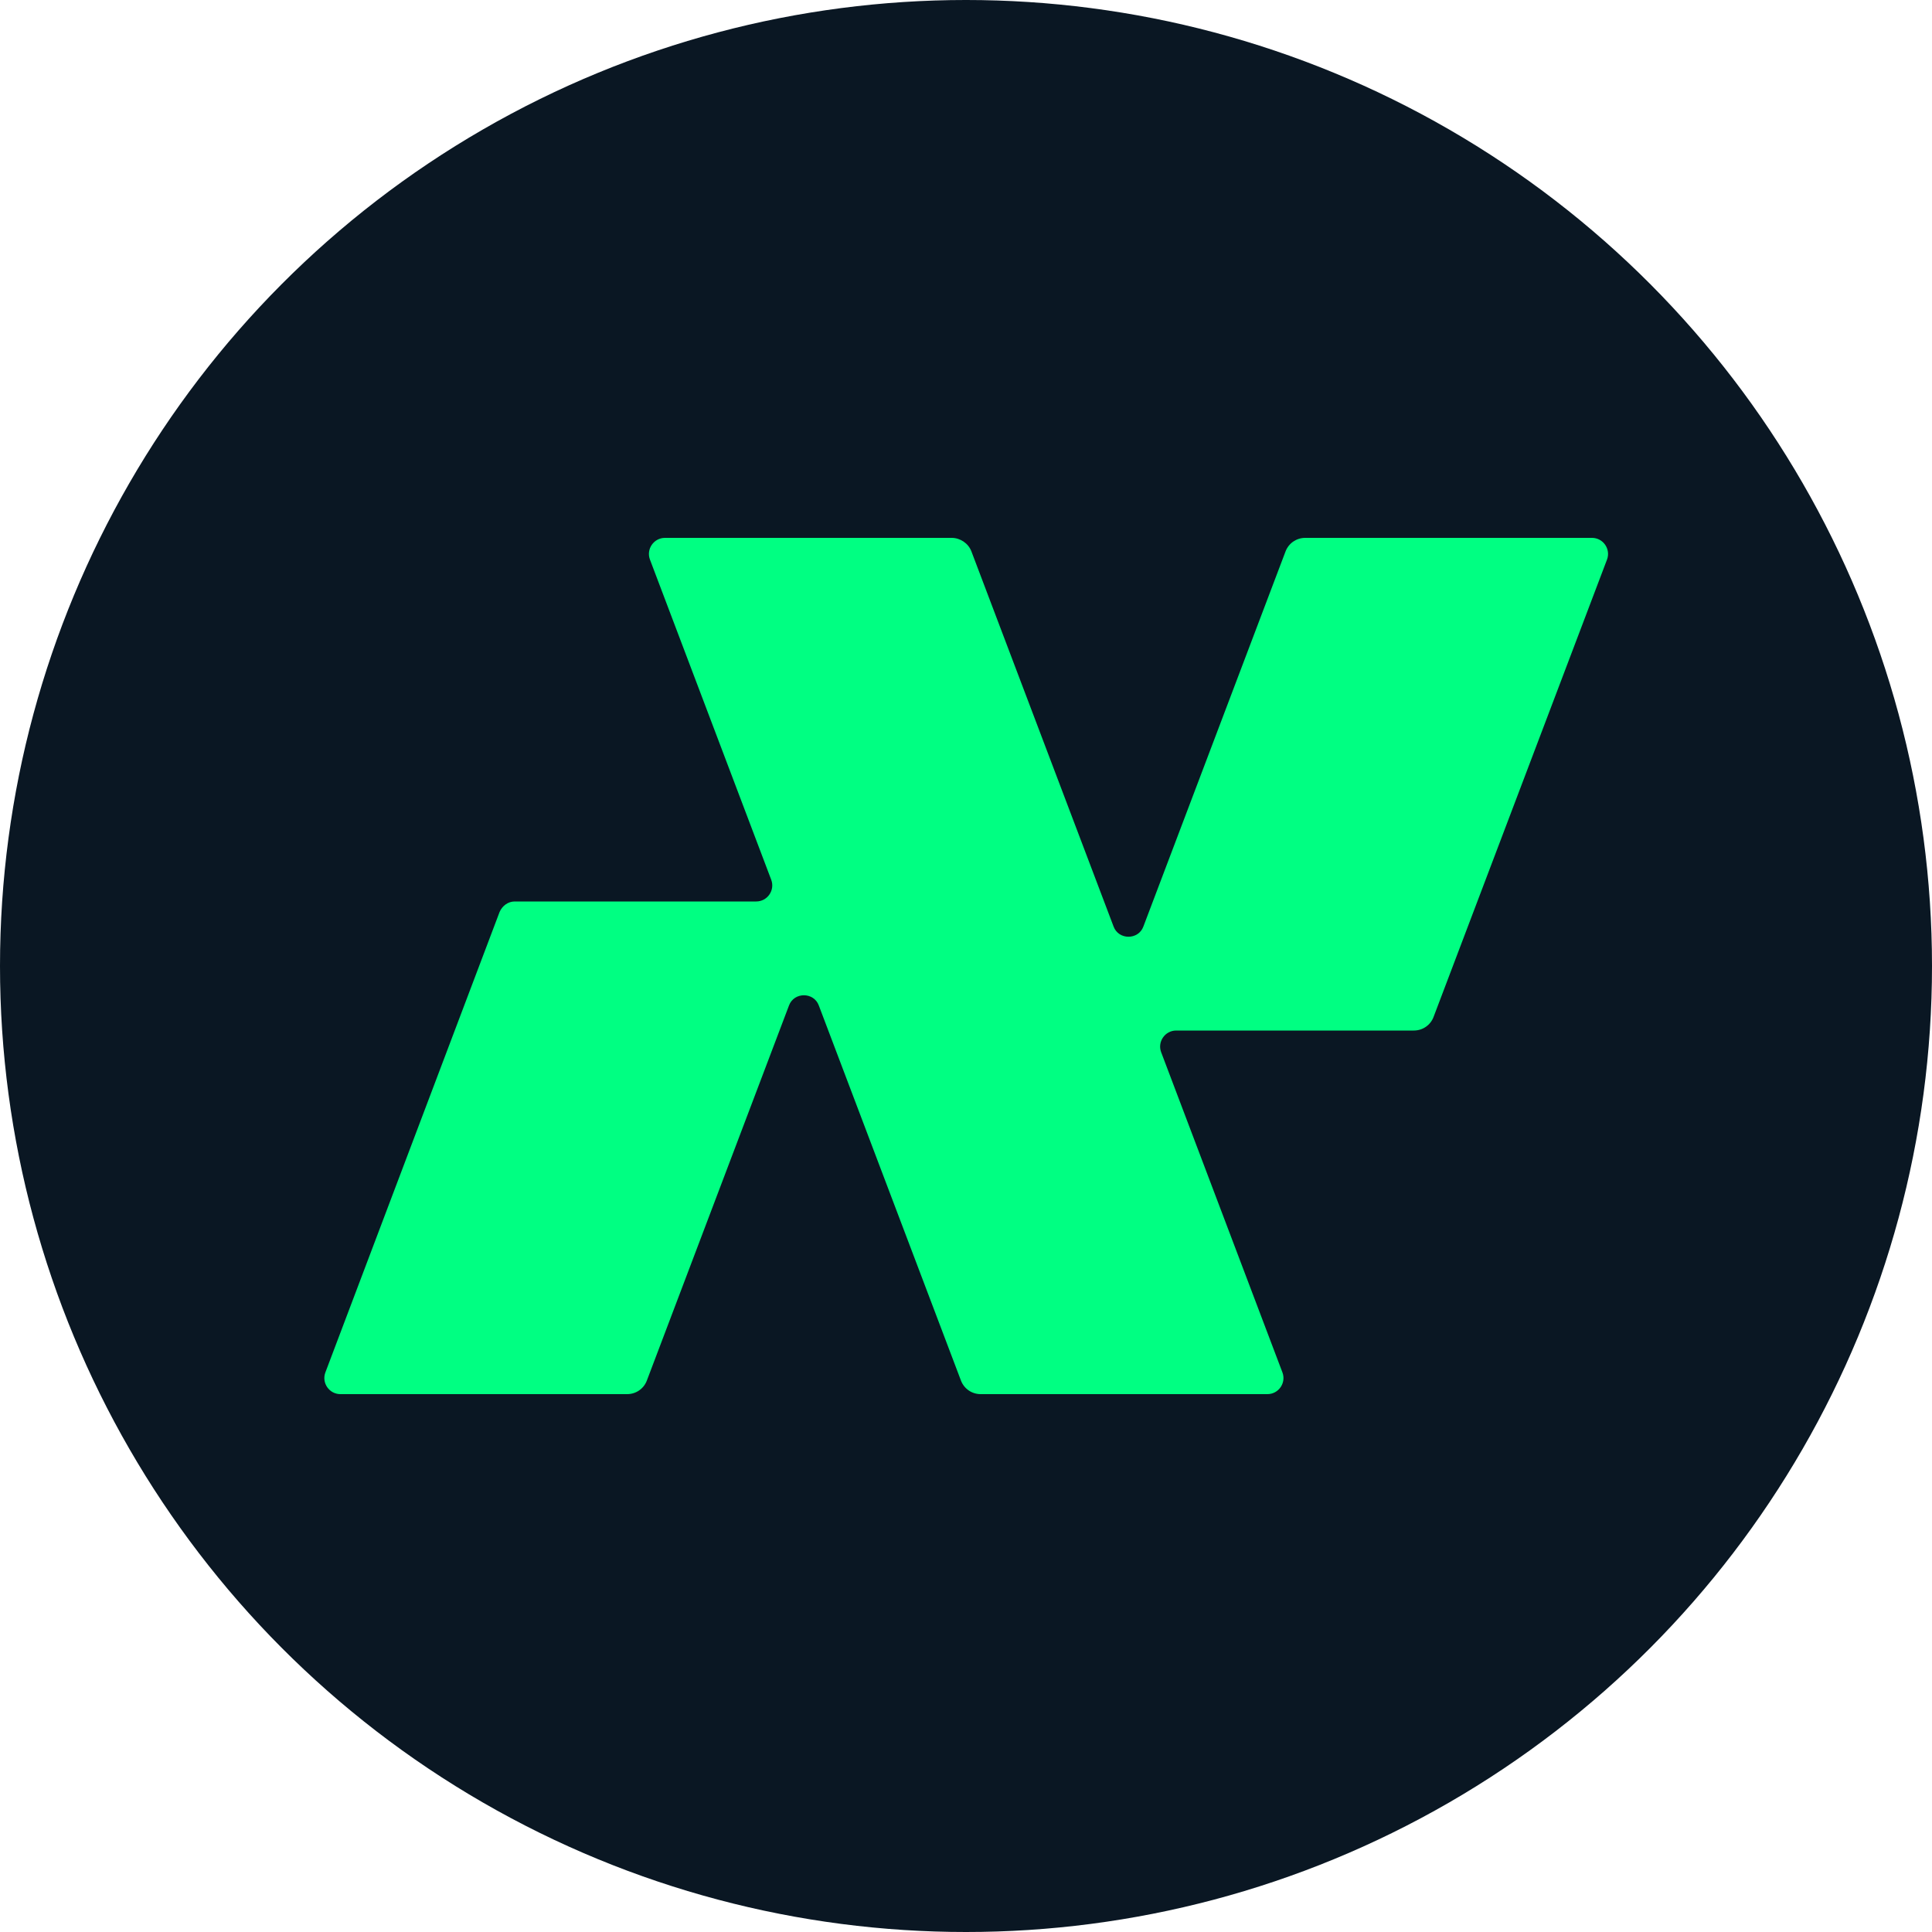
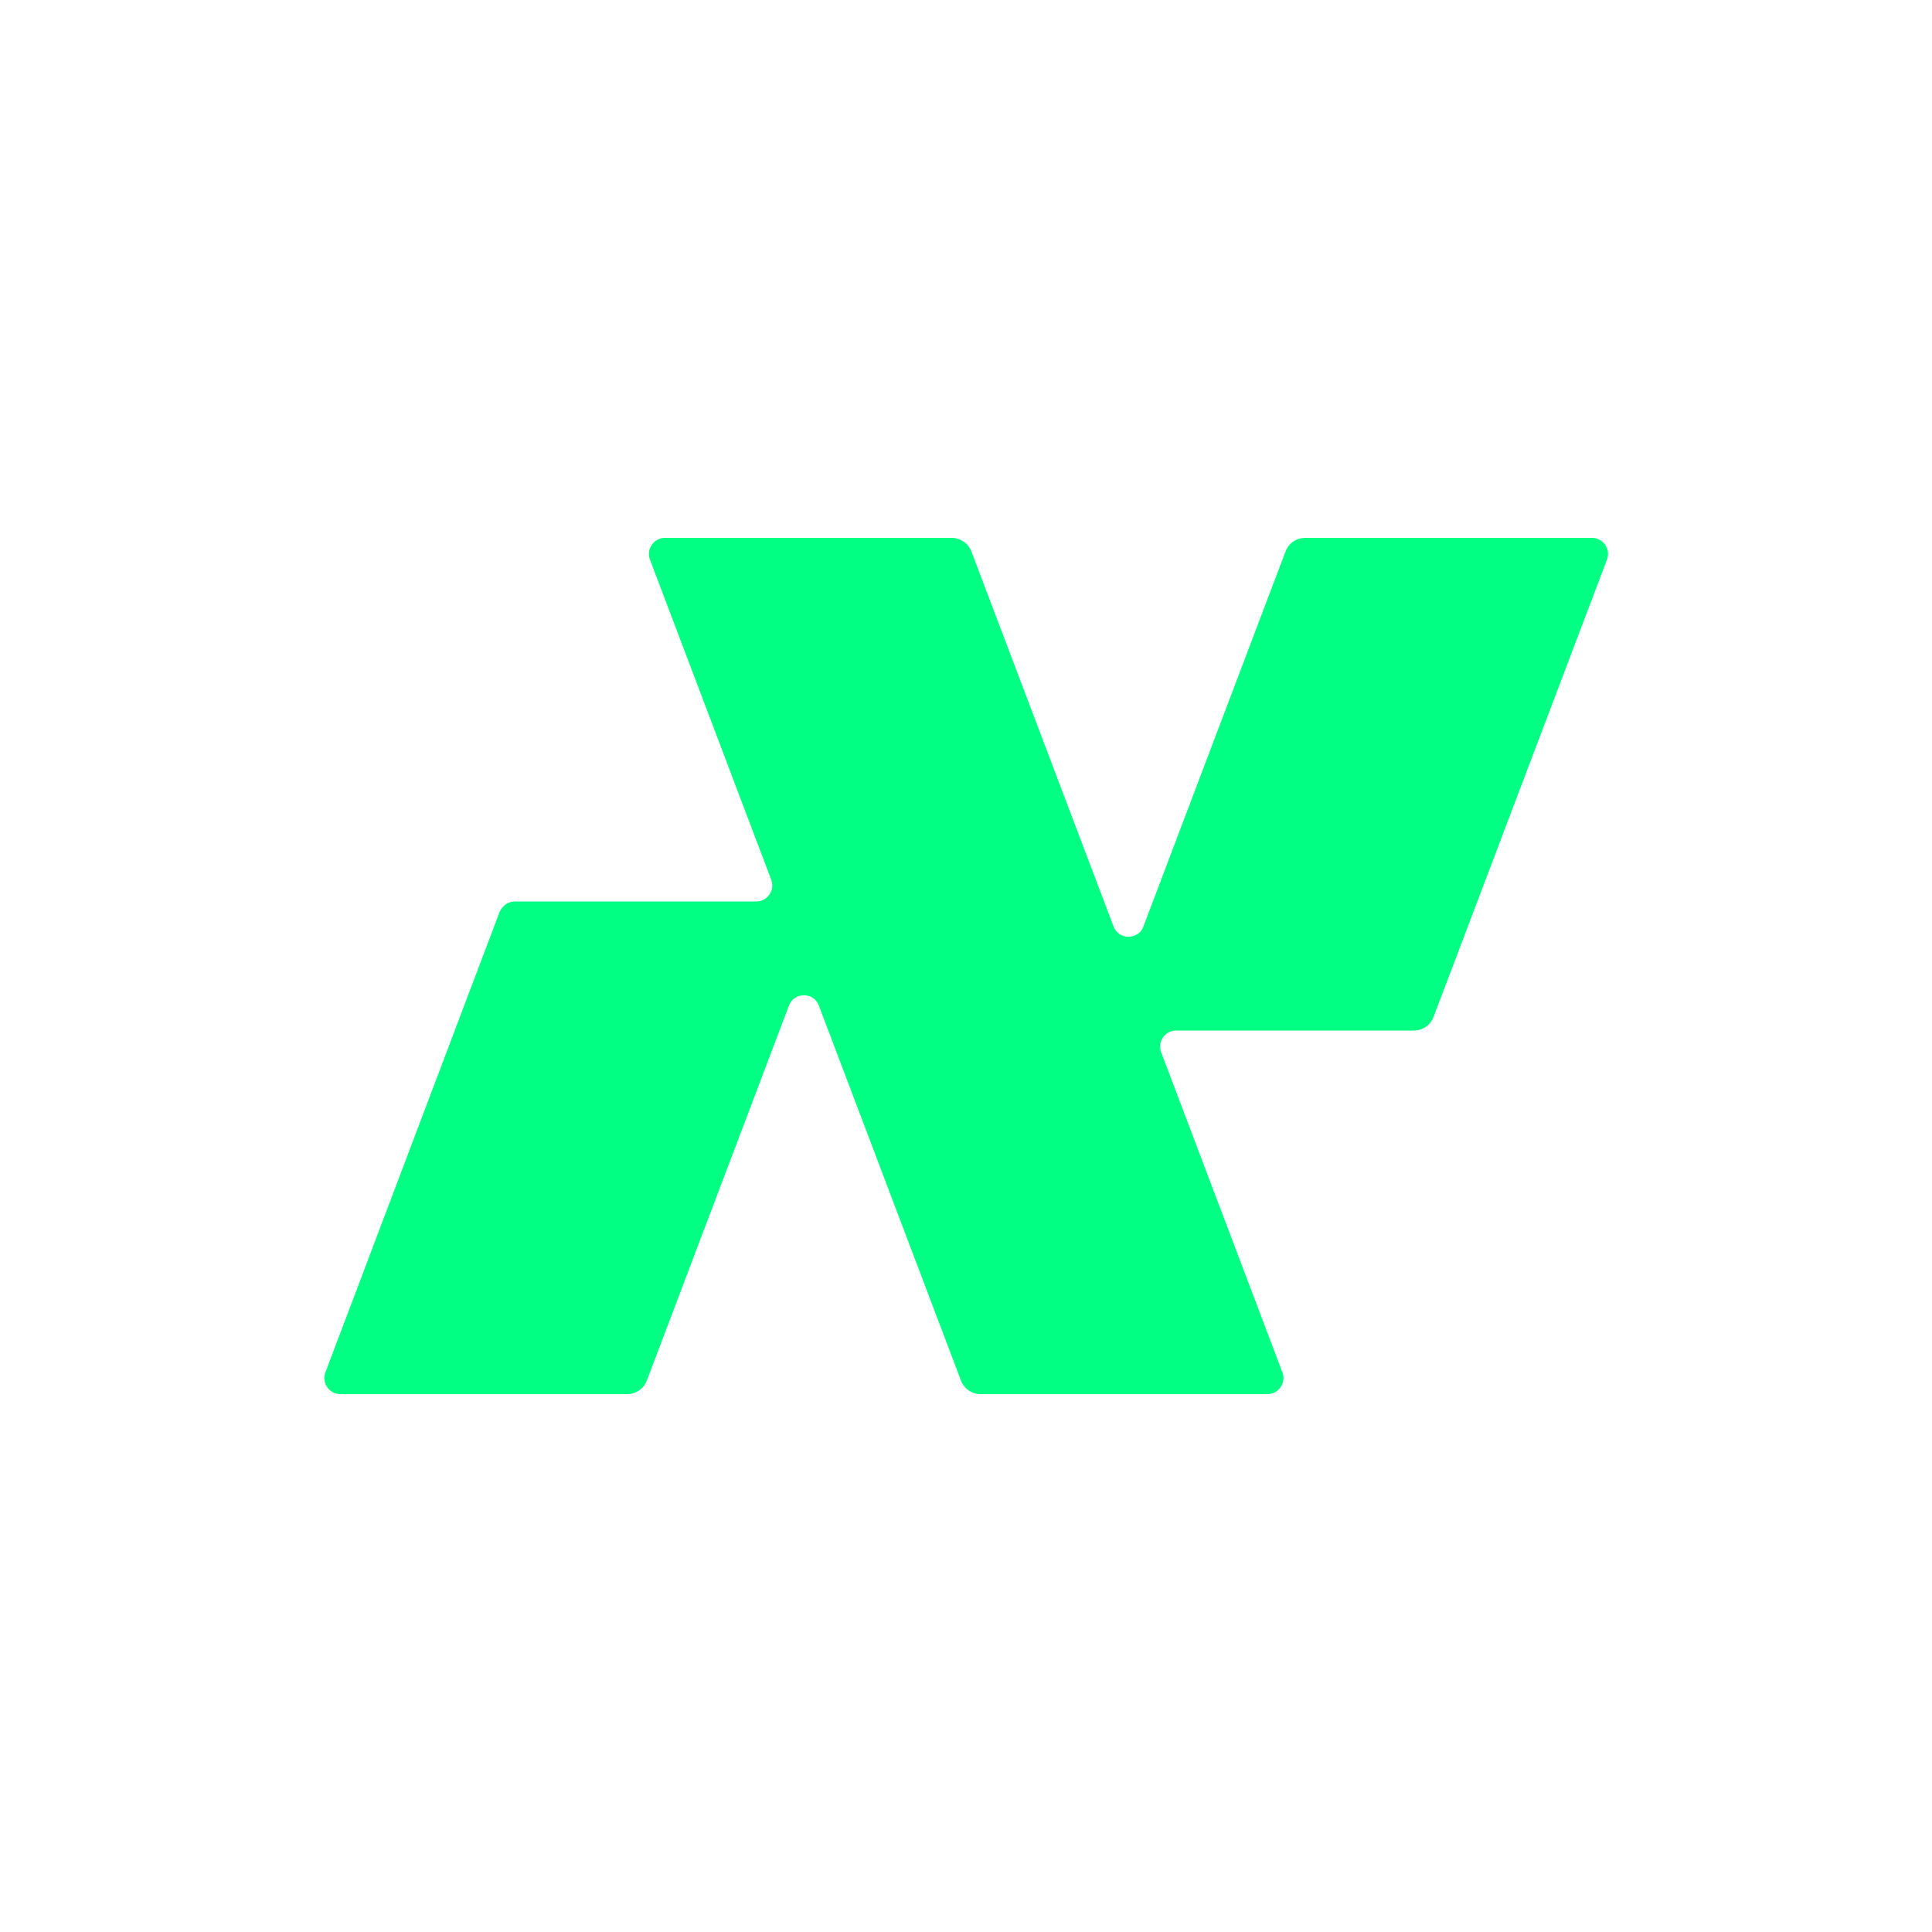
<svg xmlns="http://www.w3.org/2000/svg" version="1.1" id="Layer_1" x="0px" y="0px" viewBox="0 0 500 500" style="enable-background:new 0 0 500 500;" xml:space="preserve">
  <style type="text/css">
	.st0{fill:#0A1723;}
	.st1{fill:#00FF82;}
</style>
-   <circle class="st0" cx="250" cy="250" r="250" />
  <g>
    <g>
      <g>
        <path class="st1" d="M253.8,360.8H328c2.9,0,4.9-2.9,3.9-5.6l-31.4-82.9c-1-2.7,1-5.6,3.9-5.6h61.5c2.3,0,4.3-1.4,5.1-3.5     l44.9-118.4c1-2.7-1-5.6-3.9-5.6h-74.2c-2.3,0-4.3,1.4-5.1,3.5l-36.8,97.1c-1.3,3.5-6.4,3.5-7.7,0l-36.8-97.1     c-0.8-2.1-2.9-3.5-5.1-3.5l-74.2,0c-2.9,0-4.9,2.9-3.9,5.6l31.4,82.9c1,2.7-1,5.6-3.9,5.6h-62.5c-1.7,0-3.2,1.1-3.9,2.7     L84.2,355.2c-1,2.7,1,5.6,3.9,5.6h74.2c2.3,0,4.3-1.4,5.1-3.5l36.8-97.1c1.3-3.5,6.4-3.5,7.7,0l36.8,97.1     C249.5,359.4,251.5,360.8,253.8,360.8z" />
      </g>
    </g>
  </g>
</svg>